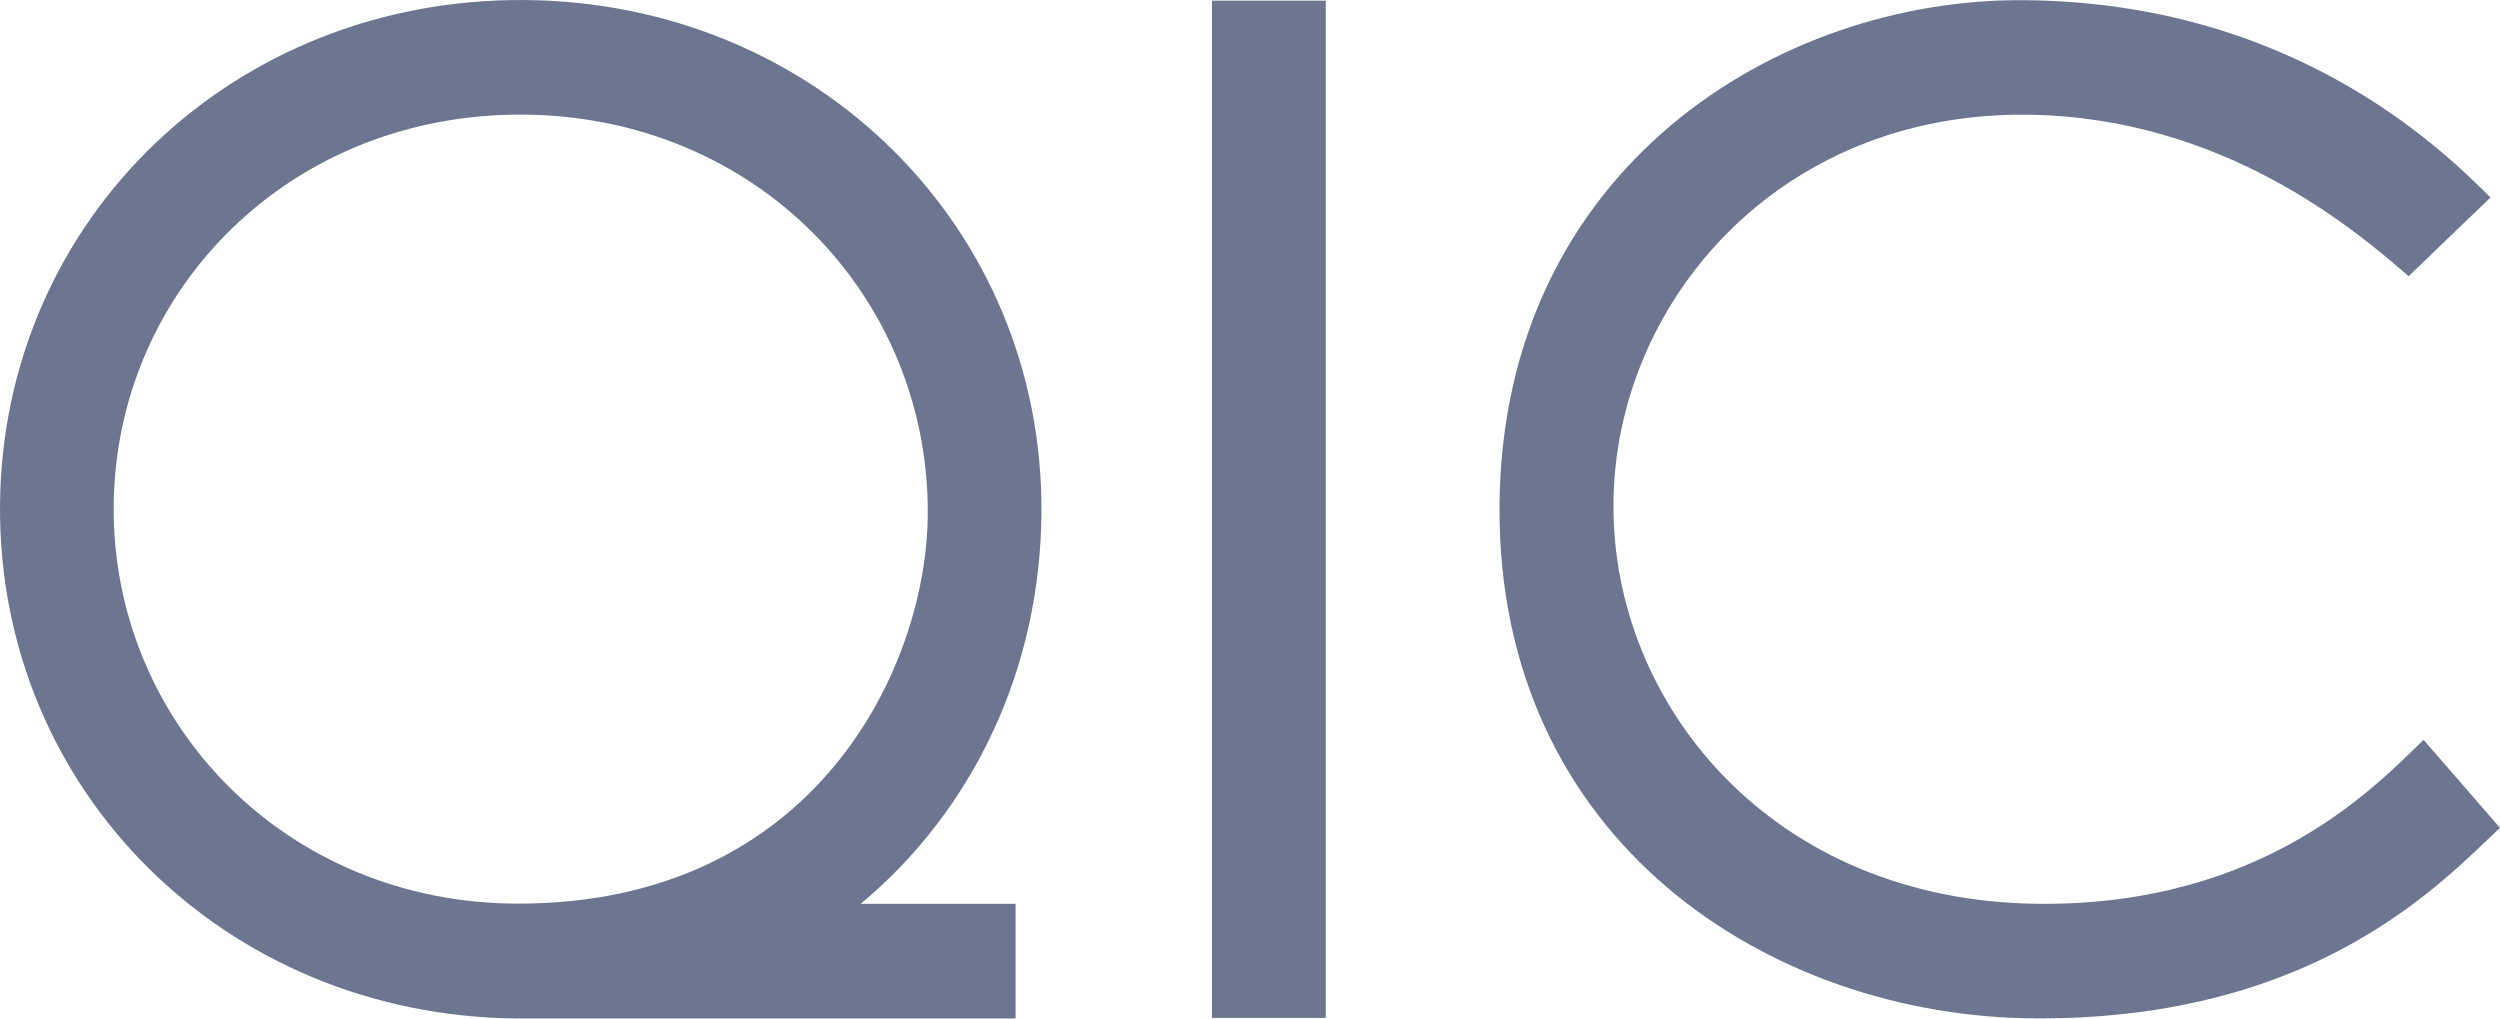
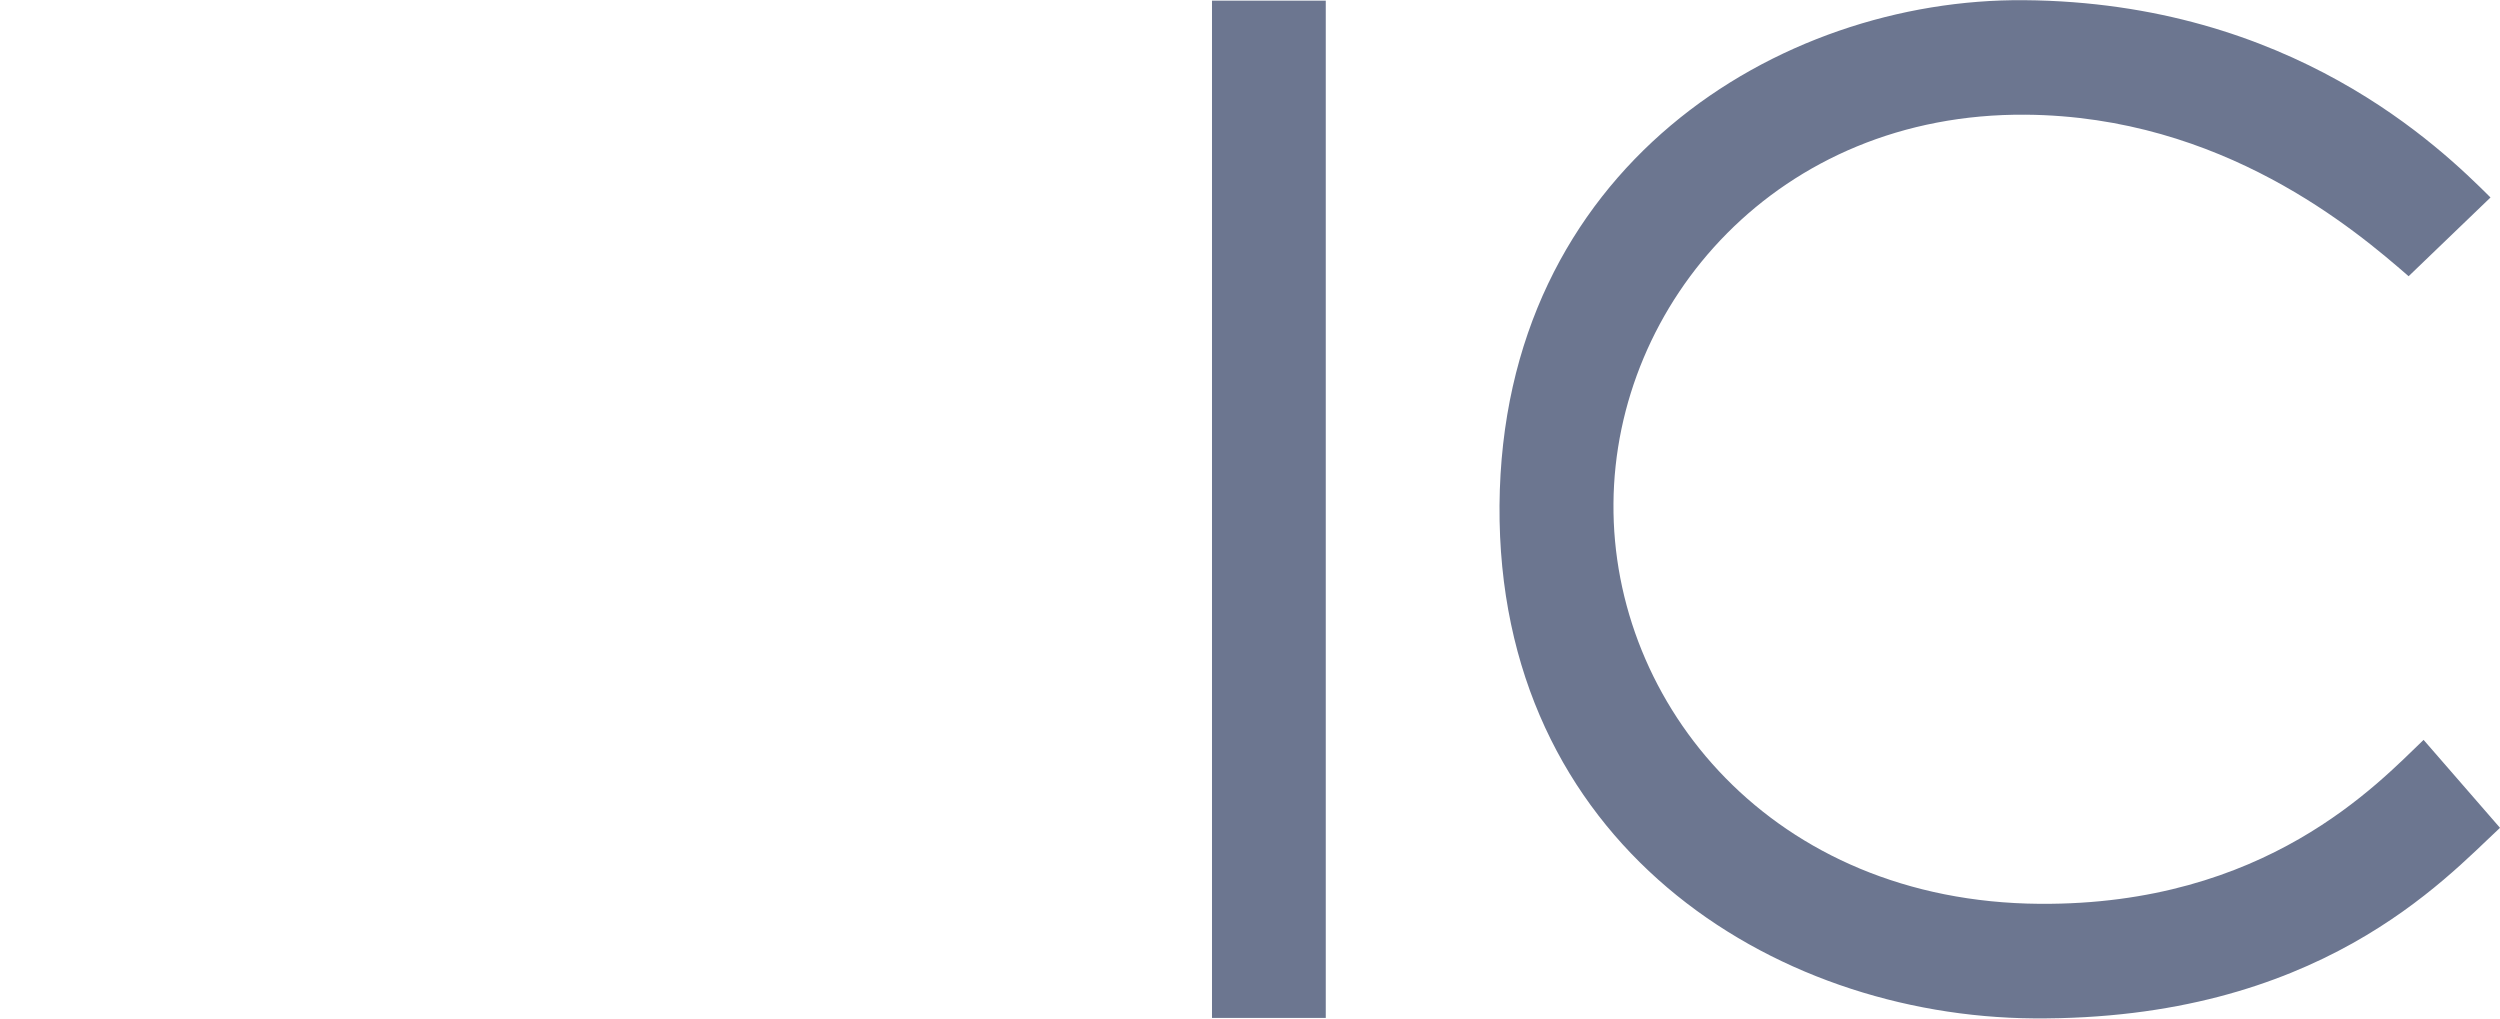
<svg xmlns="http://www.w3.org/2000/svg" width="108" height="44" viewBox="0 0 108 44" fill="none">
  <g clip-path="url(#clip0_4396_25447)">
    <g clip-path="url(#clip1_4396_25447)">
      <path d="M52.358 43.974H57.273V0.028H52.358V43.974Z" fill="#6C7690" />
      <path d="M104.699 31.963C102.716 33.857 97.882 39.115 88.112 39.045C76.559 38.96 69.629 30.419 69.702 21.749C69.763 13.1 76.8 4.867 87.515 4.955C96.008 5.023 101.776 9.954 104.052 11.933L107.59 8.531C105.428 6.377 98.993 0.099 87.441 0.008C76.837 -0.082 64.895 7.257 64.779 21.83C64.677 36.401 76.525 43.909 87.85 43.994C100.136 44.084 105.595 37.996 108 35.762L104.699 31.963Z" fill="#6C7690" />
-       <path d="M37.182 39.044H43.874V43.999C43.874 43.999 23.252 44.002 22.353 43.999C9.728 43.902 -0.088 34.147 0.001 21.829C0.092 9.514 10.041 -0.089 22.666 0.001C35.266 0.099 45.079 9.84 44.99 22.154C44.946 28.971 41.986 35.048 37.182 39.044ZM22.389 39.037C35.261 39.037 40.08 28.767 40.08 22.117C40.08 12.79 32.685 5.034 22.625 4.952C12.527 4.874 4.979 12.541 4.911 21.869C4.849 31.204 12.332 39.037 22.389 39.037Z" fill="#6C7690" />
    </g>
  </g>
  <defs>
    <clipPath id="clip0_4396_25447">
      <rect width="108" height="44" fill="white" />
    </clipPath>
    <clipPath id="clip1_4396_25447">
      <rect width="108" height="44" fill="white" />
    </clipPath>
  </defs>
</svg>